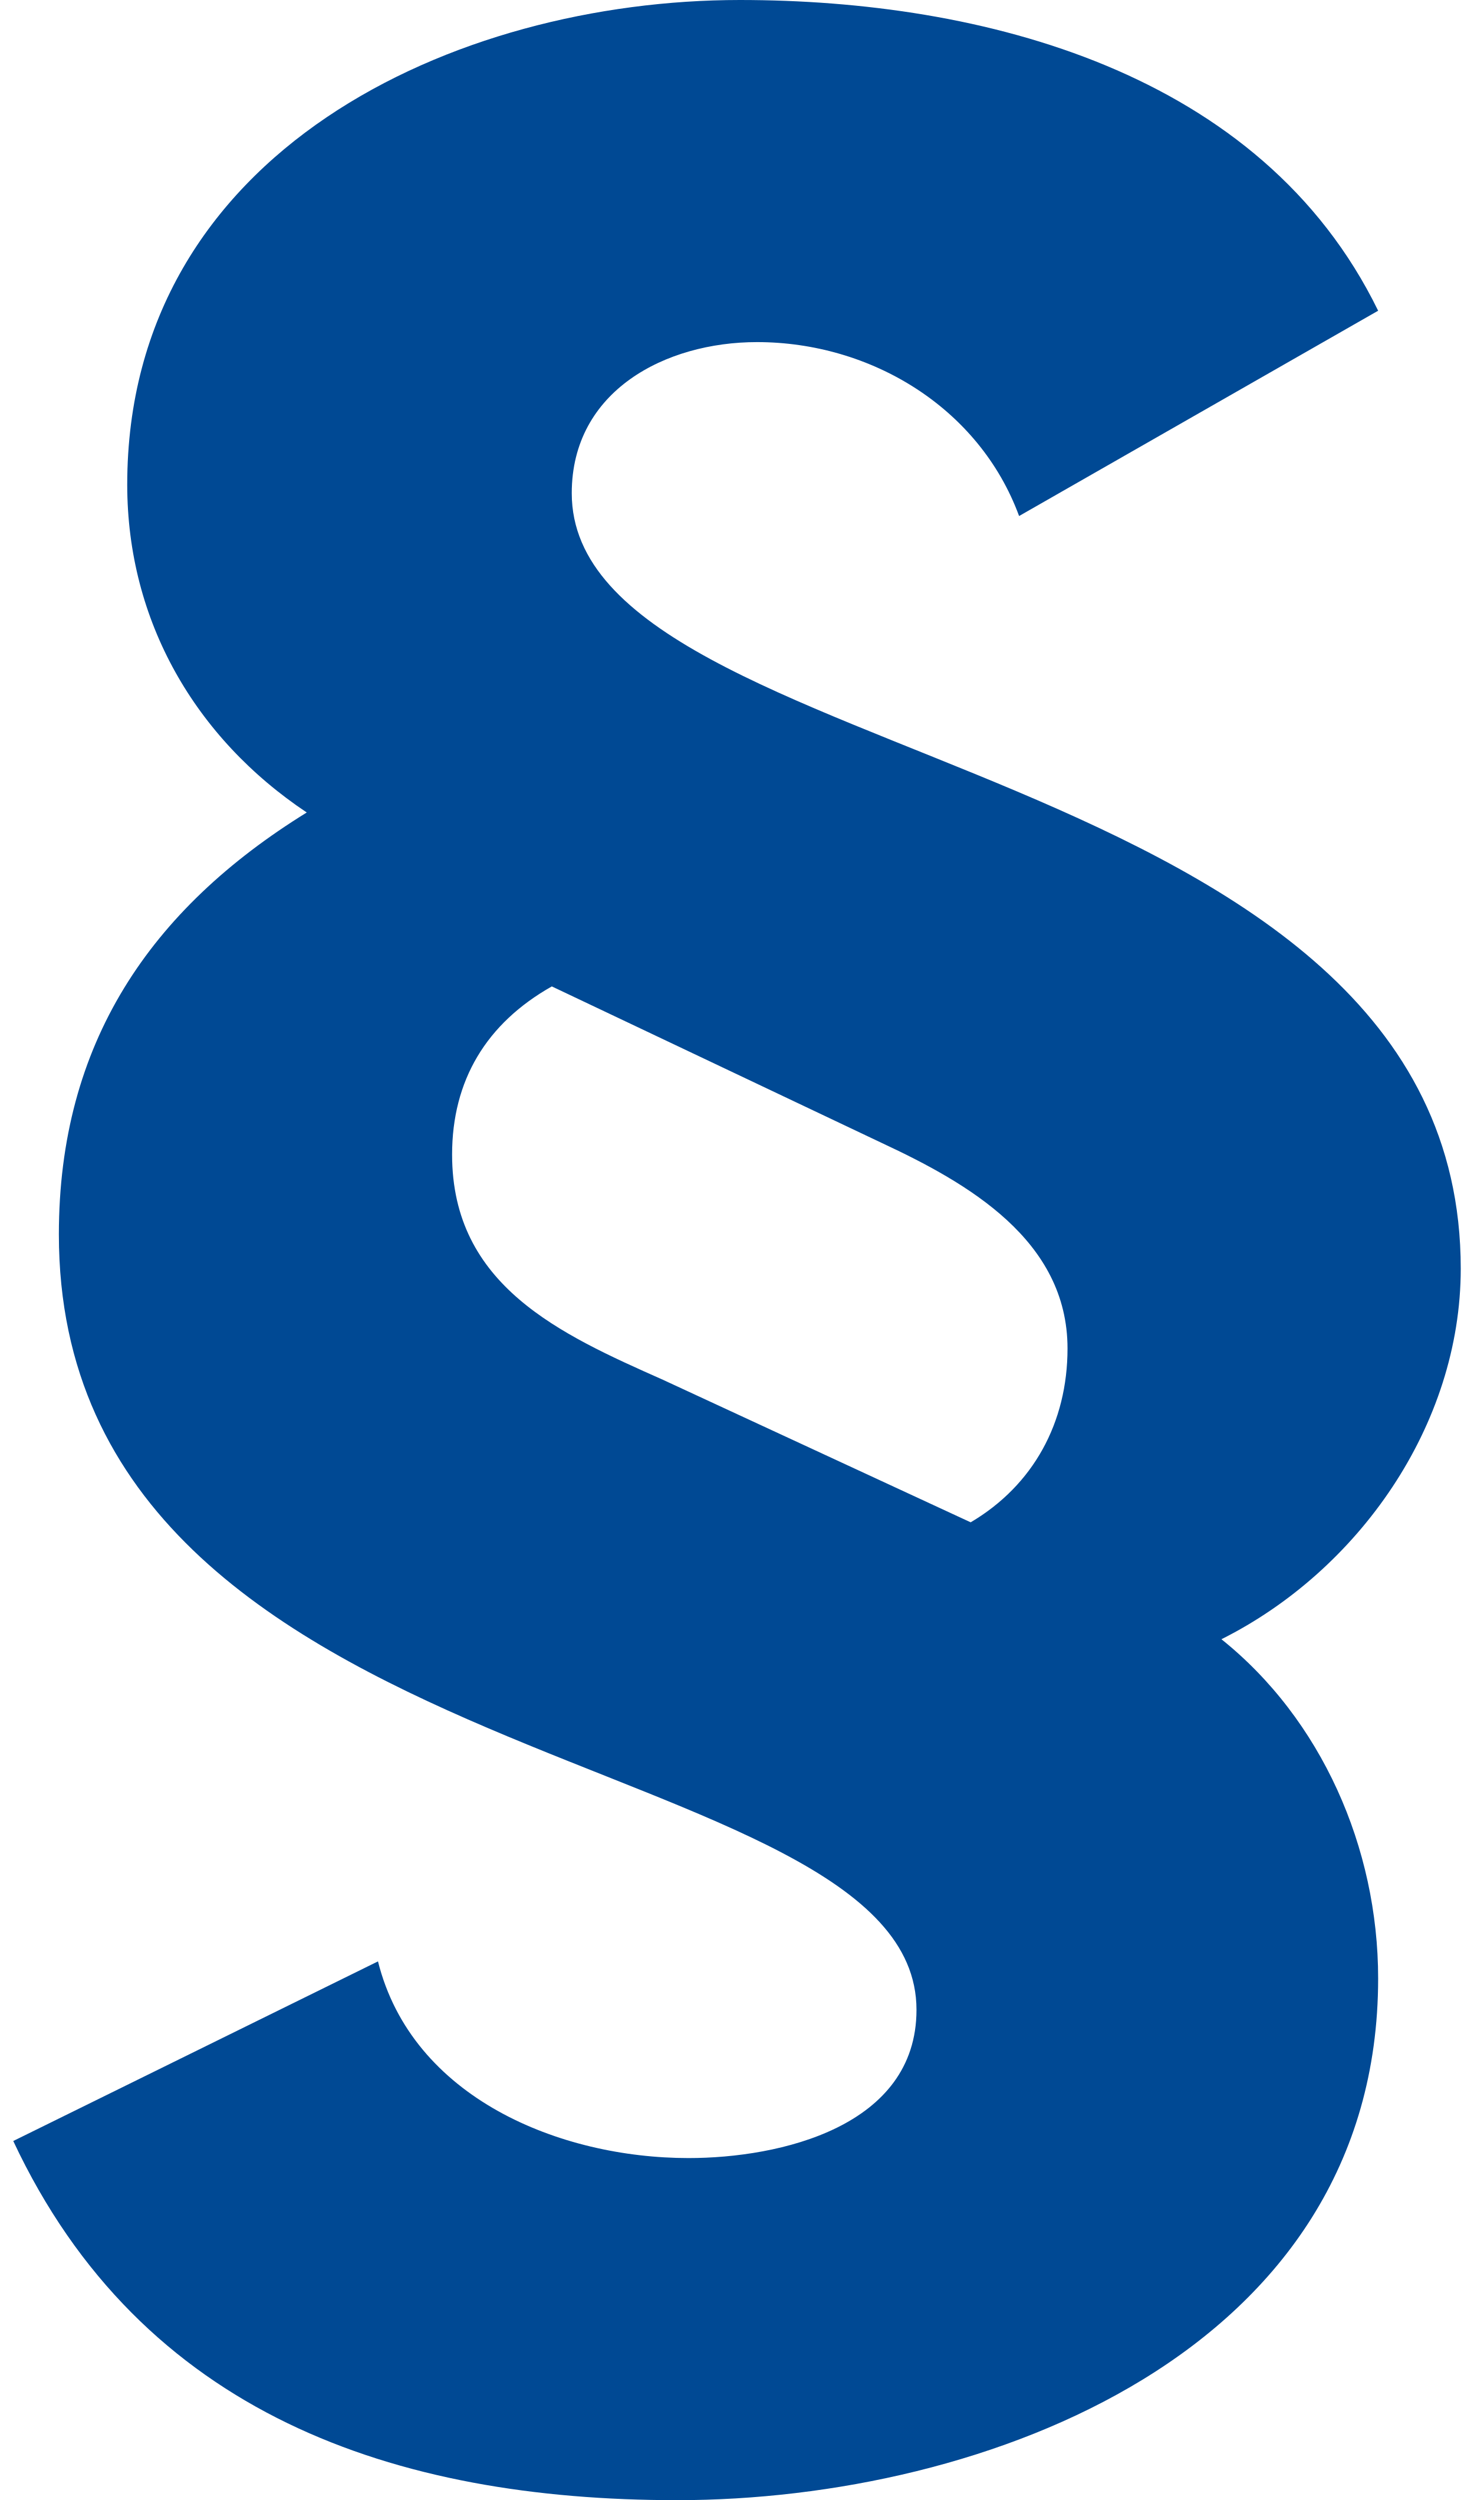
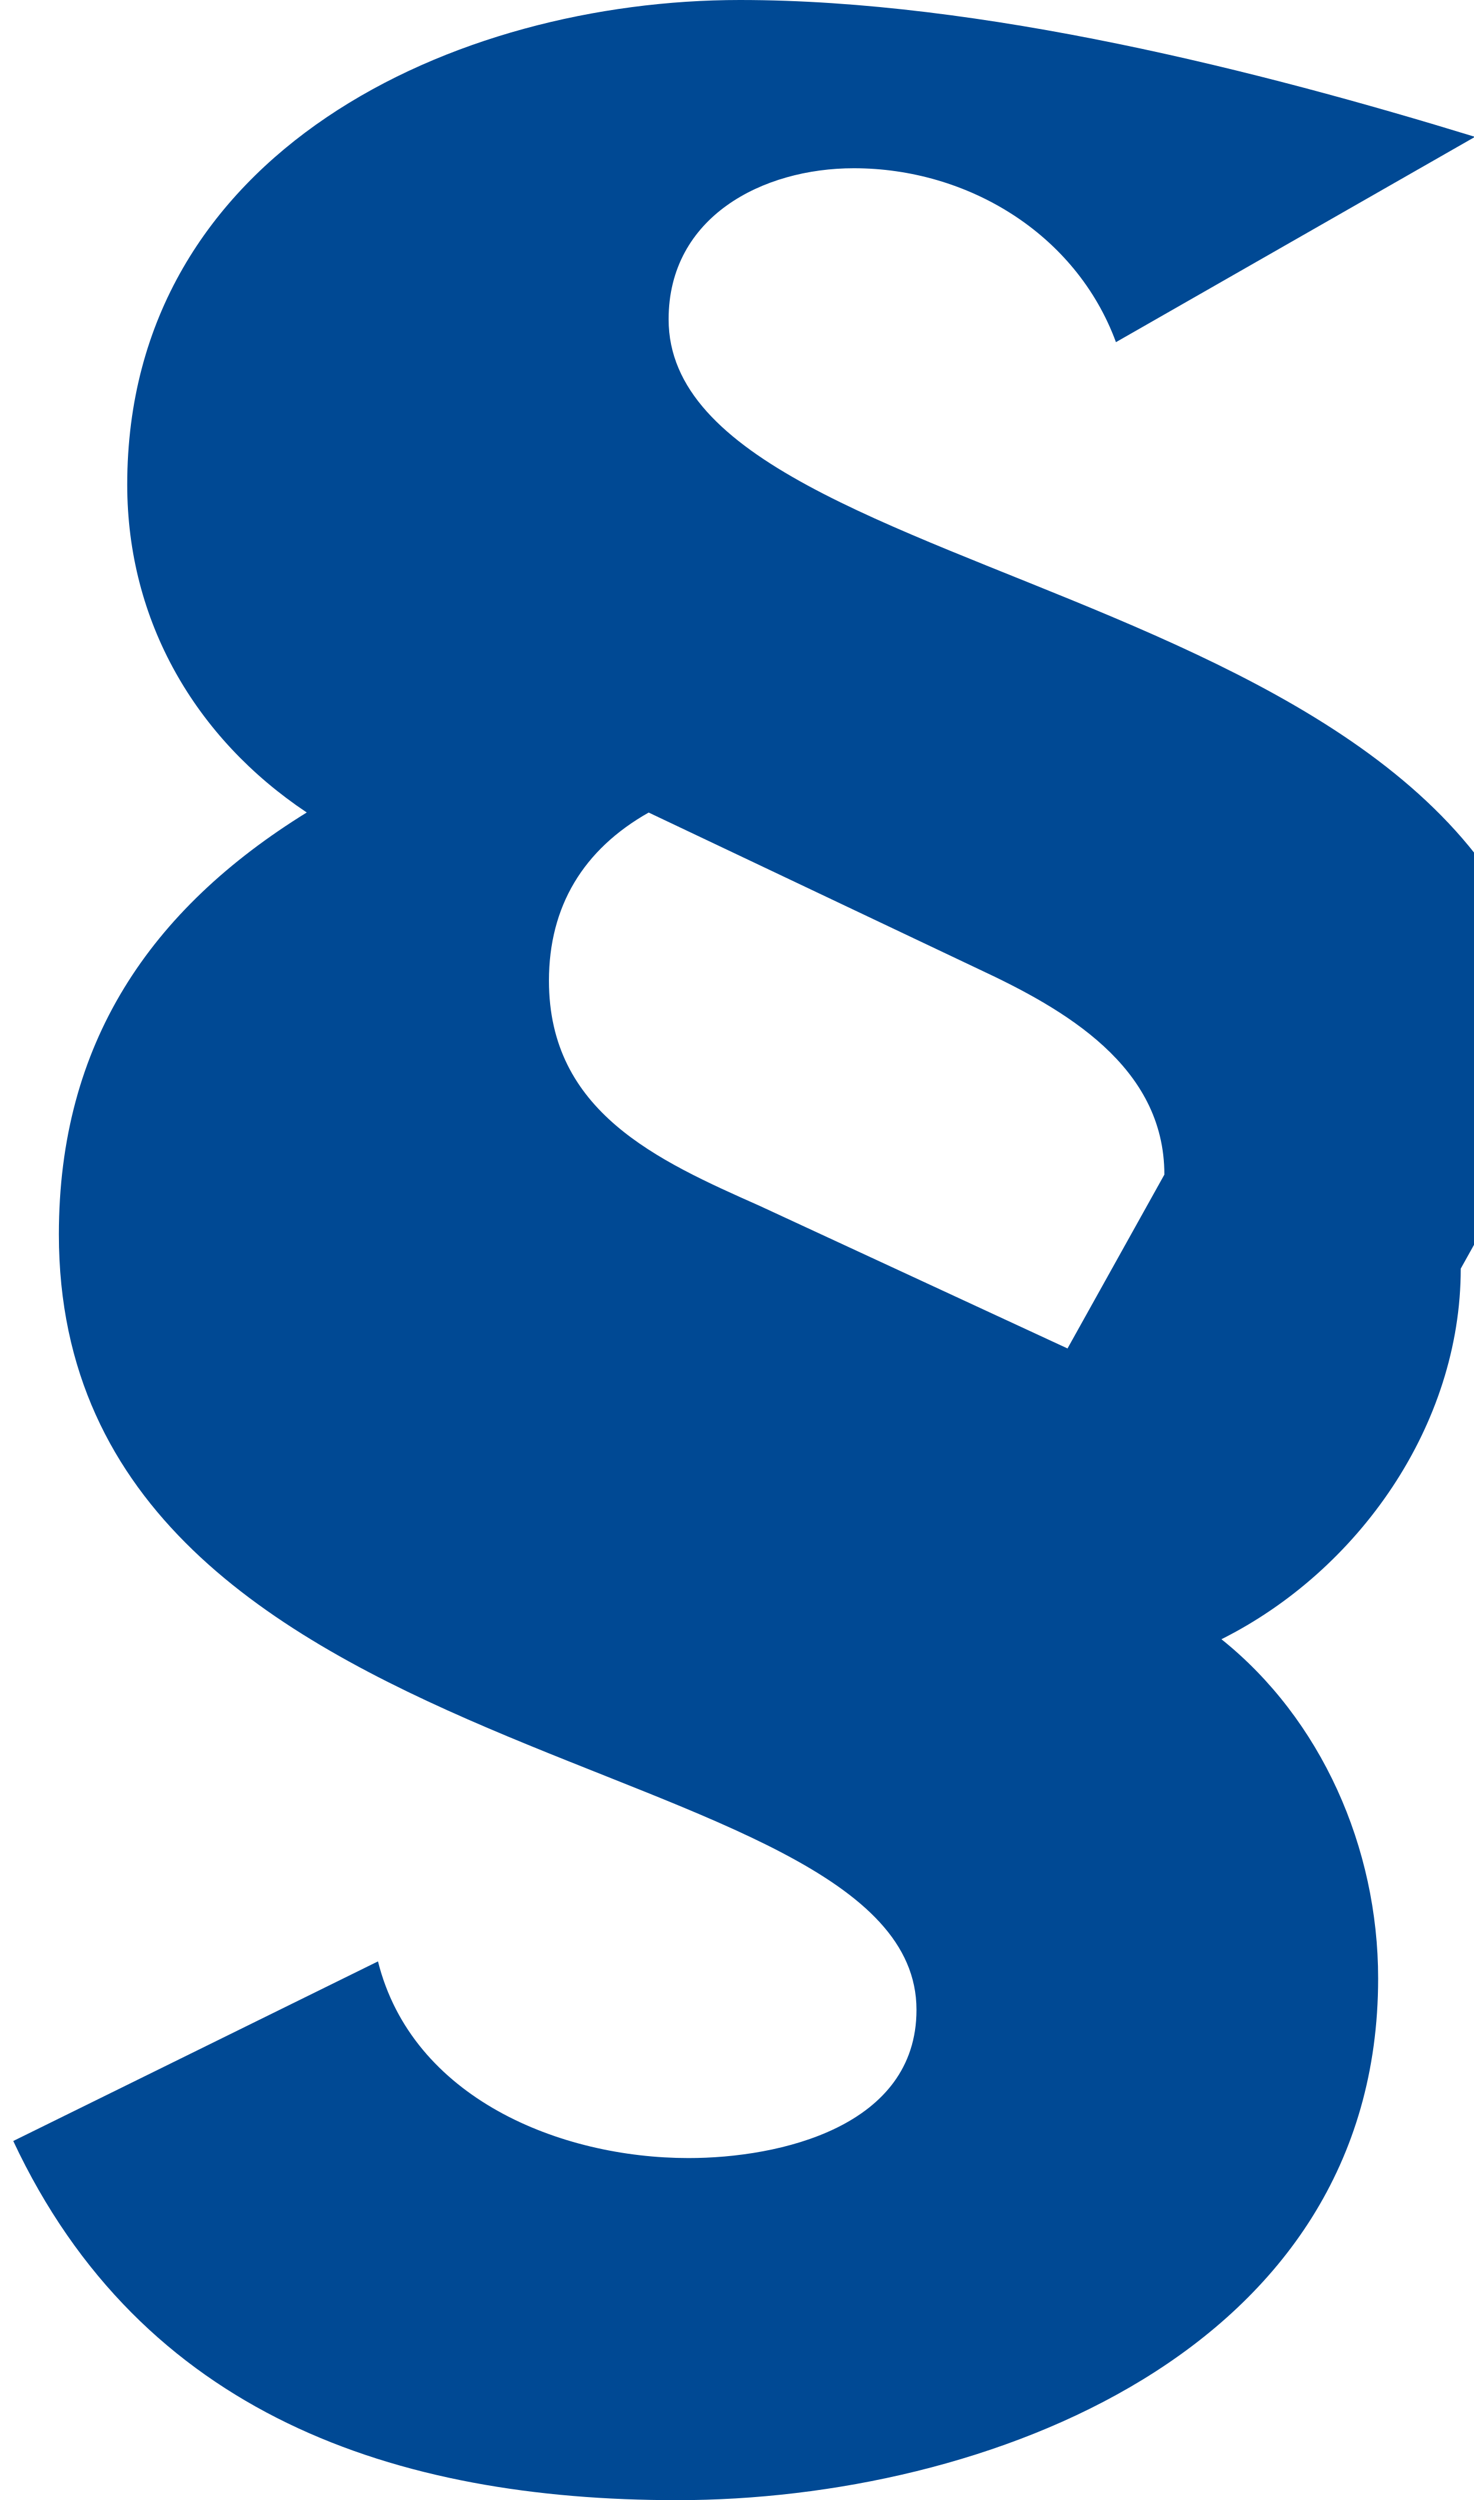
<svg xmlns="http://www.w3.org/2000/svg" width="640px" height="1085px" id="uuid-a82e13d0-c980-4a80-b5bc-8d39475d00f2" data-name="Ebene 2" viewBox="0 0 23.165 39.991">
  <defs>
    <style>
      .uuid-ebbe8ffc-7f43-4104-bb29-0fa7238faf90 {
        fill: #004994;
        stroke-width: 0px;
      }
    </style>
  </defs>
  <g id="uuid-62ab6d2d-f234-4314-bf95-ba7af26ff265" data-name="Ebene 1">
-     <path class="uuid-ebbe8ffc-7f43-4104-bb29-0fa7238faf90" d="m16.872,21.569c0,1.185-.547,2.189-1.55,2.781l-4.925-2.28c-1.642-.729-3.374-1.504-3.374-3.602,0-1.186.547-2.098,1.596-2.69l5.289,2.508c1.368.638,2.964,1.55,2.964,3.283m6.293-1.277c0-8.299-14.227-7.934-14.227-12.403,0-1.642,1.505-2.417,2.964-2.417,1.824,0,3.557,1.049,4.195,2.782l5.746-3.284C19.973,1.14,15.504,0,11.628,0,7.068,0,1.824,2.417,1.824,7.752c0,2.189,1.095,4.058,2.873,5.244-2.508,1.55-3.967,3.694-3.967,6.749,0,8.801,13.725,8.117,13.725,12.403,0,1.87-2.188,2.371-3.648,2.371-2.052,0-4.423-.957-4.97-3.146l-5.837,2.873c2.052,4.377,6.111,5.745,10.625,5.745,4.925,0,11.218-2.371,11.218-8.345,0-2.097-.912-4.149-2.508-5.426,2.188-1.094,3.83-3.42,3.83-5.928" />
+     <path class="uuid-ebbe8ffc-7f43-4104-bb29-0fa7238faf90" d="m16.872,21.569l-4.925-2.28c-1.642-.729-3.374-1.504-3.374-3.602,0-1.186.547-2.098,1.596-2.69l5.289,2.508c1.368.638,2.964,1.55,2.964,3.283m6.293-1.277c0-8.299-14.227-7.934-14.227-12.403,0-1.642,1.505-2.417,2.964-2.417,1.824,0,3.557,1.049,4.195,2.782l5.746-3.284C19.973,1.14,15.504,0,11.628,0,7.068,0,1.824,2.417,1.824,7.752c0,2.189,1.095,4.058,2.873,5.244-2.508,1.55-3.967,3.694-3.967,6.749,0,8.801,13.725,8.117,13.725,12.403,0,1.87-2.188,2.371-3.648,2.371-2.052,0-4.423-.957-4.97-3.146l-5.837,2.873c2.052,4.377,6.111,5.745,10.625,5.745,4.925,0,11.218-2.371,11.218-8.345,0-2.097-.912-4.149-2.508-5.426,2.188-1.094,3.83-3.42,3.83-5.928" />
  </g>
</svg>